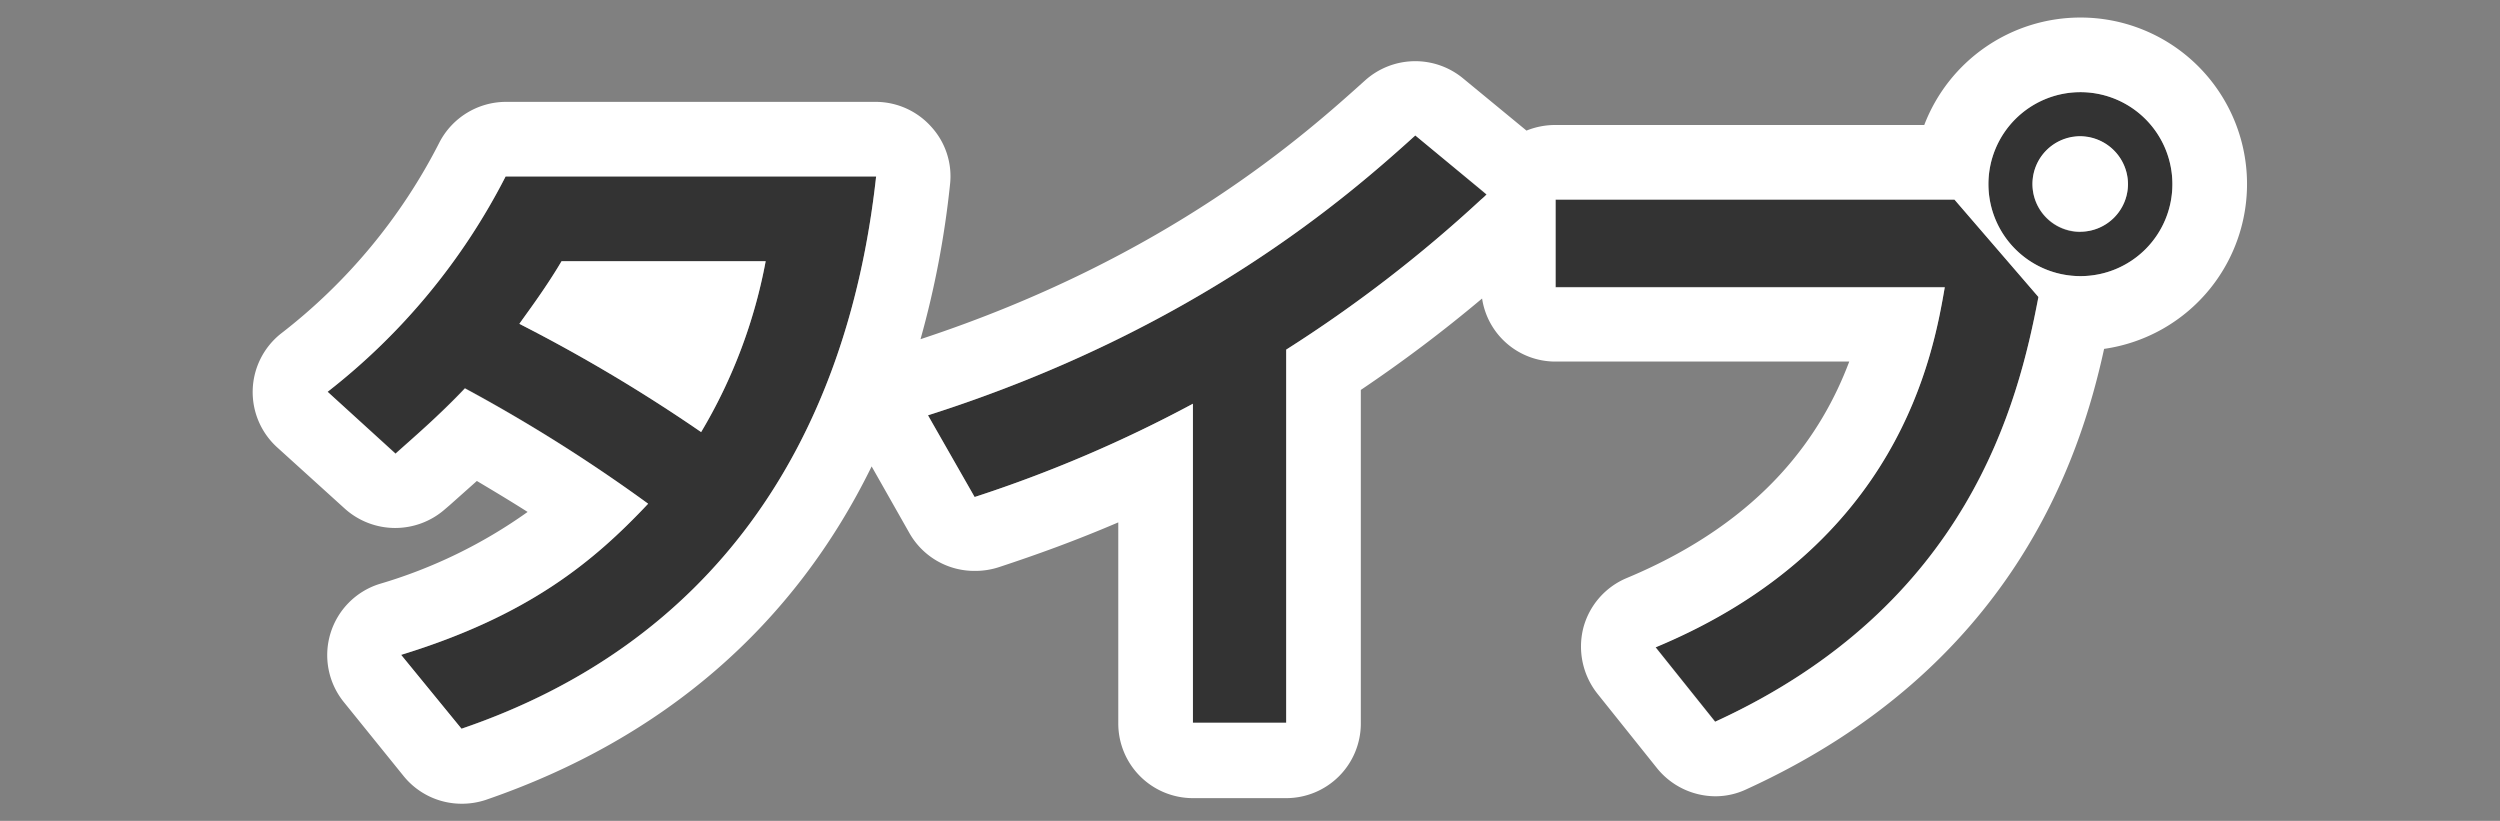
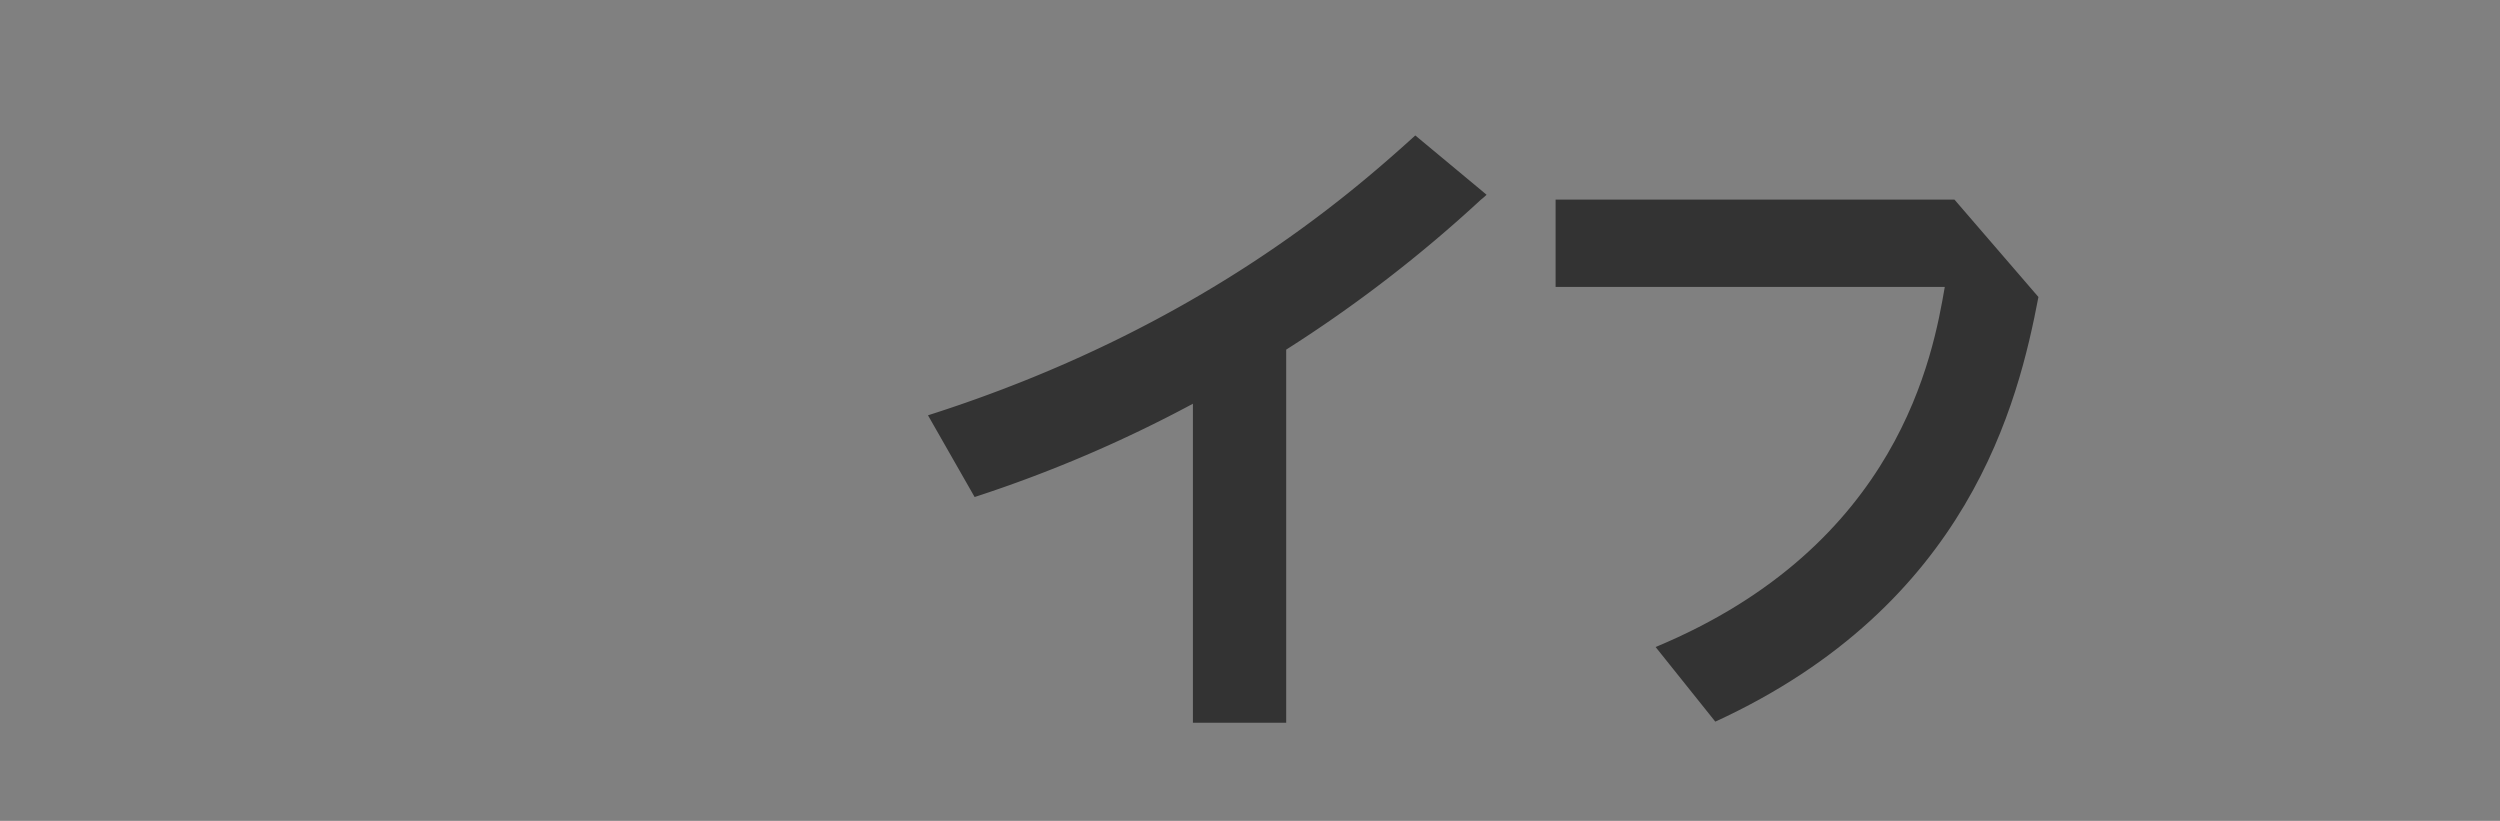
<svg xmlns="http://www.w3.org/2000/svg" viewBox="0 0 268 88">
  <rect x="0" y="0" width="268" height="88" fill="#808080" stroke="none" />
  <defs>
    <style>.cls-1{fill:none;}.cls-2{fill:#333;}.cls-3{fill:#fff;}</style>
  </defs>
  <title>img_tabtxt_type</title>
  <g id="レイヤー_2" data-name="レイヤー 2">
    <g id="logo">
      <rect class="cls-1" width="268" height="88" />
-       <path class="cls-2" d="M54.2,18.92A69.1,69.1,0,0,1,35.12,42L42.4,48.6c1.72-1.52,4.6-4,7.44-7A172,172,0,0,1,69.48,54C63.64,60.2,56.68,66,43,70.2l6.44,7.92C76,69.08,90.72,48,93.92,18.92Zm1.48,15.8c.2-.36,2.64-3.52,4.52-6.72H82.08a55.65,55.65,0,0,1-6.92,18.32A173,173,0,0,0,55.68,34.72Z" />
      <path class="cls-2" d="M158.84,20.44l.52.44a7,7,0,0,1-.6.52v0a145.84,145.84,0,0,1-20.88,16.08v40h-10V43.28a142.67,142.67,0,0,1-23.4,10l-5-8.76c28.76-9.16,45.12-23.56,52.24-30Z" />
      <path class="cls-2" d="M209.52,21.4l9,10.44c-2.16,11.28-7.4,33-34.64,45.52l-6.4-8c26.16-10.88,29.76-31.4,31-38.6H166.76V21.4Z" />
-       <path class="cls-2" d="M223,9.88a9.86,9.86,0,1,0,9.88,9.84A9.84,9.84,0,0,0,223,9.88Zm0,15a5.12,5.12,0,1,1,5.12-5.12A5.13,5.13,0,0,1,223,24.84Z" />
-       <path class="cls-3" d="M60.2,28c-1.88,3.2-4.32,6.36-4.52,6.72a173,173,0,0,1,19.48,11.6A55.65,55.65,0,0,0,82.08,28Zm0,0c-1.88,3.2-4.32,6.36-4.52,6.72a173,173,0,0,1,19.48,11.6A55.65,55.65,0,0,0,82.08,28Zm0,0c-1.88,3.2-4.32,6.36-4.52,6.72a173,173,0,0,1,19.48,11.6A55.65,55.65,0,0,0,82.08,28Zm0,0c-1.88,3.2-4.32,6.36-4.52,6.72a173,173,0,0,1,19.48,11.6A55.65,55.65,0,0,0,82.08,28Zm0,0c-1.88,3.2-4.32,6.36-4.52,6.72a173,173,0,0,1,19.48,11.6A55.65,55.65,0,0,0,82.08,28Zm0,0c-1.88,3.2-4.32,6.36-4.52,6.72a173,173,0,0,1,19.48,11.6A55.65,55.65,0,0,0,82.08,28Zm0,0c-1.88,3.2-4.32,6.36-4.52,6.72a173,173,0,0,1,19.48,11.6A55.65,55.65,0,0,0,82.08,28Z" />
-       <path class="cls-3" d="M223,14.6a5.12,5.12,0,1,0,5.12,5.12A5.16,5.16,0,0,0,223,14.6Zm0,0a5.12,5.12,0,1,0,5.12,5.12A5.16,5.16,0,0,0,223,14.6Zm0,0a5.12,5.12,0,1,0,5.12,5.12A5.16,5.16,0,0,0,223,14.6Zm0,0a5.12,5.12,0,1,0,5.12,5.12A5.16,5.16,0,0,0,223,14.6Zm0,0a5.12,5.12,0,1,0,5.12,5.12A5.16,5.16,0,0,0,223,14.6Zm0,0a5.12,5.12,0,1,0,5.12,5.12A5.16,5.16,0,0,0,223,14.6Zm0,0a5.12,5.12,0,1,0,5.12,5.12A5.16,5.16,0,0,0,223,14.6Zm0,0a5.12,5.12,0,1,0,5.12,5.12A5.16,5.16,0,0,0,223,14.6Zm0,0a5.12,5.12,0,1,0,5.12,5.12A5.16,5.16,0,0,0,223,14.6Z" />
-       <path class="cls-3" d="M223,1.88A17.93,17.93,0,0,0,206.28,13.4H166.76a8.18,8.18,0,0,0-3.12.6l-6.8-5.6a8.05,8.05,0,0,0-10.48.2c-6.36,5.72-21.08,19-47.68,27.76a99.58,99.58,0,0,0,3.16-16.56,7.86,7.86,0,0,0-2-6.2,8,8,0,0,0-5.92-2.68H54.2a8.05,8.05,0,0,0-7.08,4.32,60.57,60.57,0,0,1-17,20.52A8,8,0,0,0,29.76,48L37,54.56a8.08,8.08,0,0,0,10.64.08l.56-.48,2.92-2.6c1.88,1.12,3.68,2.2,5.44,3.32A53.16,53.16,0,0,1,40.68,62.6a8,8,0,0,0-3.84,12.64l6.4,7.92a8,8,0,0,0,6.24,3,8.14,8.14,0,0,0,2.56-.4C71.16,79.2,85.12,67,93.44,50l4.08,7.2a8,8,0,0,0,7,4,8.14,8.14,0,0,0,2.56-.4C111.2,59.44,115.2,58,119.88,56V77.56a8,8,0,0,0,8,8h10a8,8,0,0,0,8-8V41.8a152,152,0,0,0,13-9.8,7.94,7.94,0,0,0,7.88,6.76h31.48c-2.88,7.64-9,17-23.84,23.2a8,8,0,0,0-4.68,5.4,8.14,8.14,0,0,0,1.52,7l6.4,8a8.08,8.08,0,0,0,6.24,3,7.76,7.76,0,0,0,3.36-.76c28.44-13,35.72-35.28,38.32-47.2A17.85,17.85,0,0,0,223,1.88ZM49.48,78.12,43,70.2C56.68,66,63.64,60.2,69.48,54A172,172,0,0,0,49.84,41.64c-2.84,3-5.72,5.44-7.44,7L35.12,42A69.1,69.1,0,0,0,54.2,18.92H93.92C90.72,48,76,69.08,49.48,78.12ZM158.76,21.4v0a145.84,145.84,0,0,1-20.88,16.08v40h-10V43.28a142.67,142.67,0,0,1-23.4,10l-5-8.76c28.76-9.16,45.12-23.56,52.24-30l7.12,5.88.52.44A7,7,0,0,1,158.76,21.4Zm25.12,56-6.4-8c26.16-10.88,29.76-31.4,31-38.6H166.76V21.4h42.76l9,10.44C216.36,43.12,211.12,64.88,183.88,77.36ZM223,29.6a9.86,9.86,0,1,1,9.88-9.88A9.85,9.85,0,0,1,223,29.6Z" />
    </g>
  </g>
</svg>